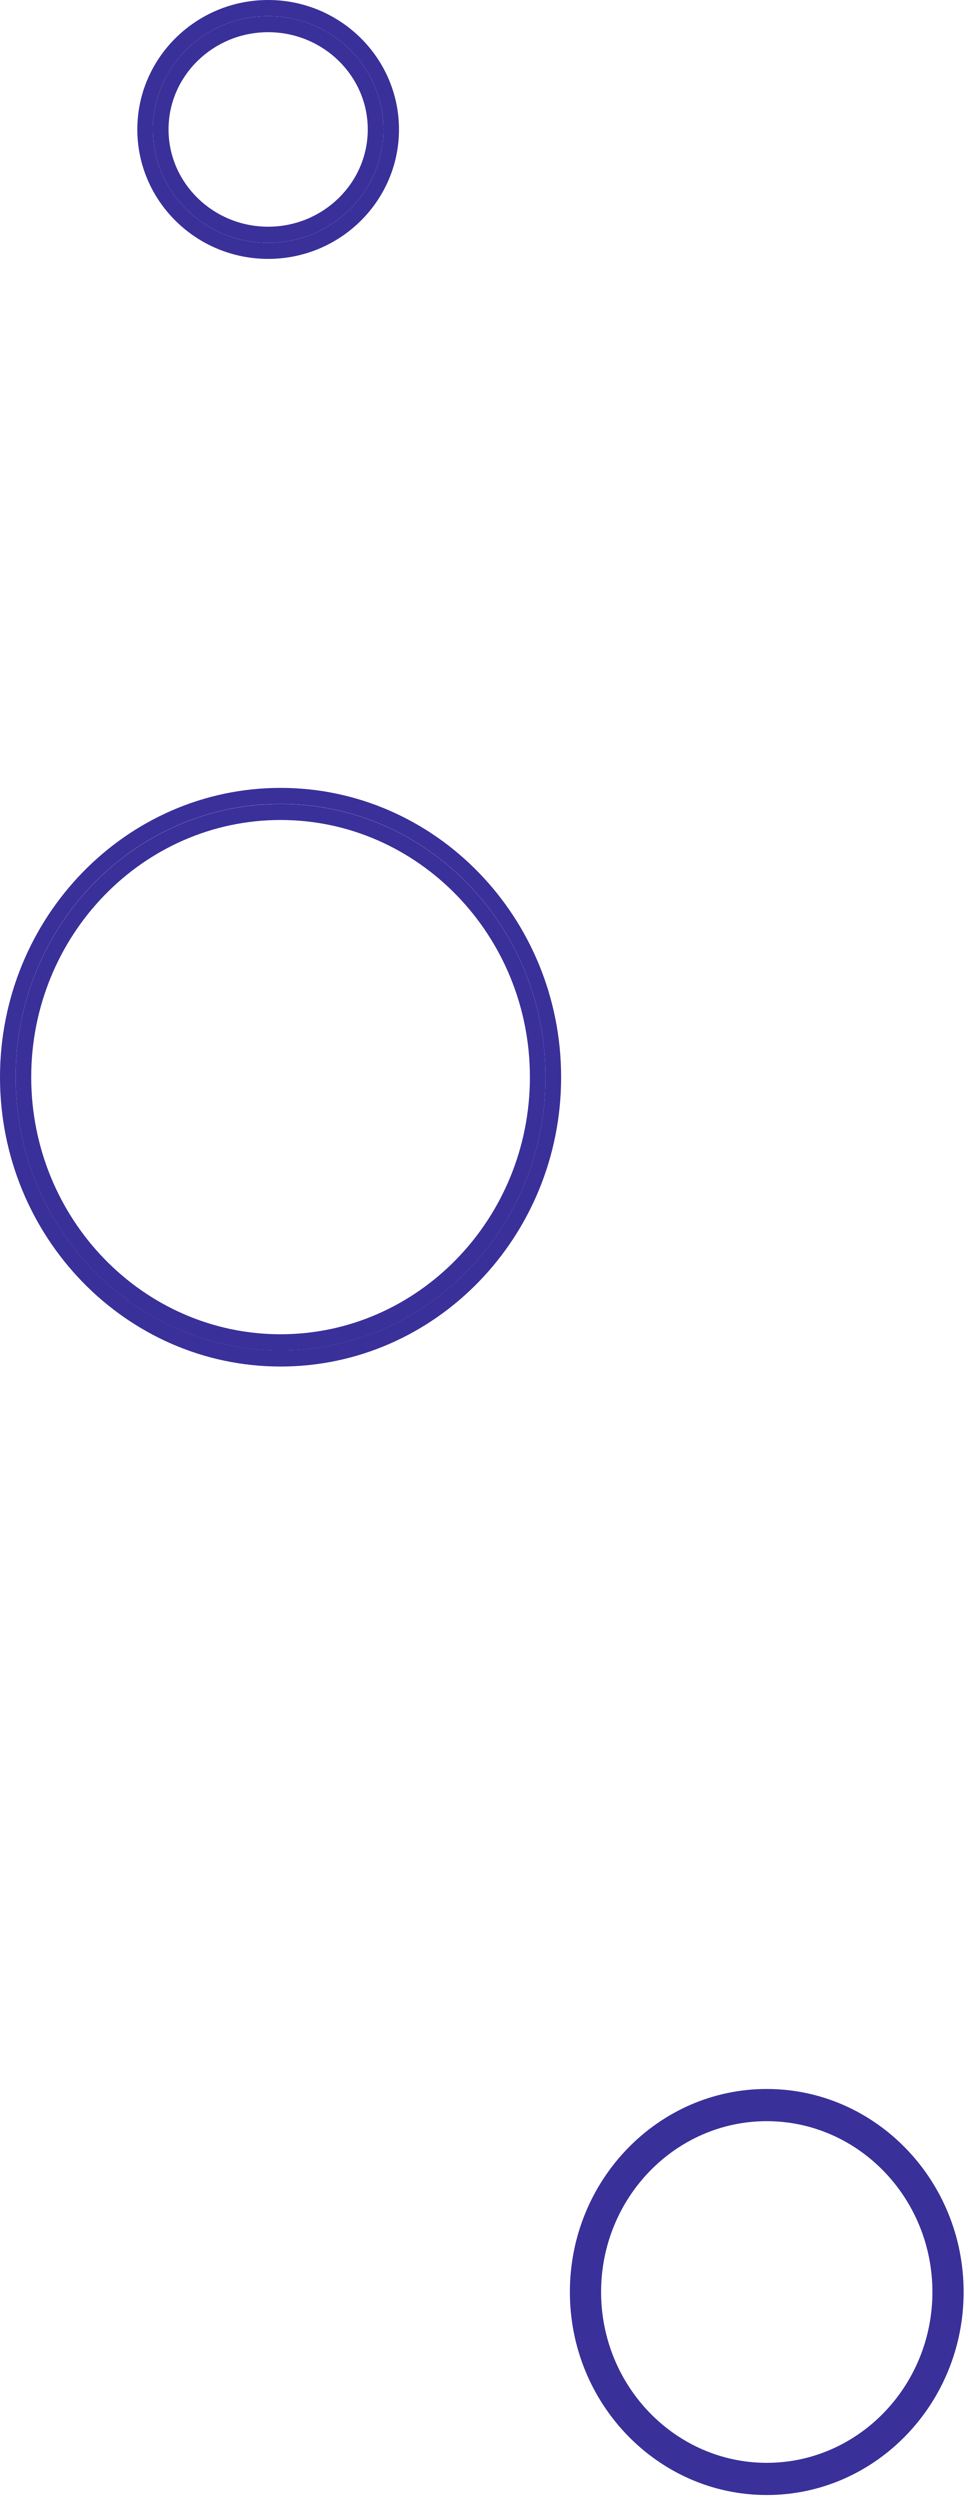
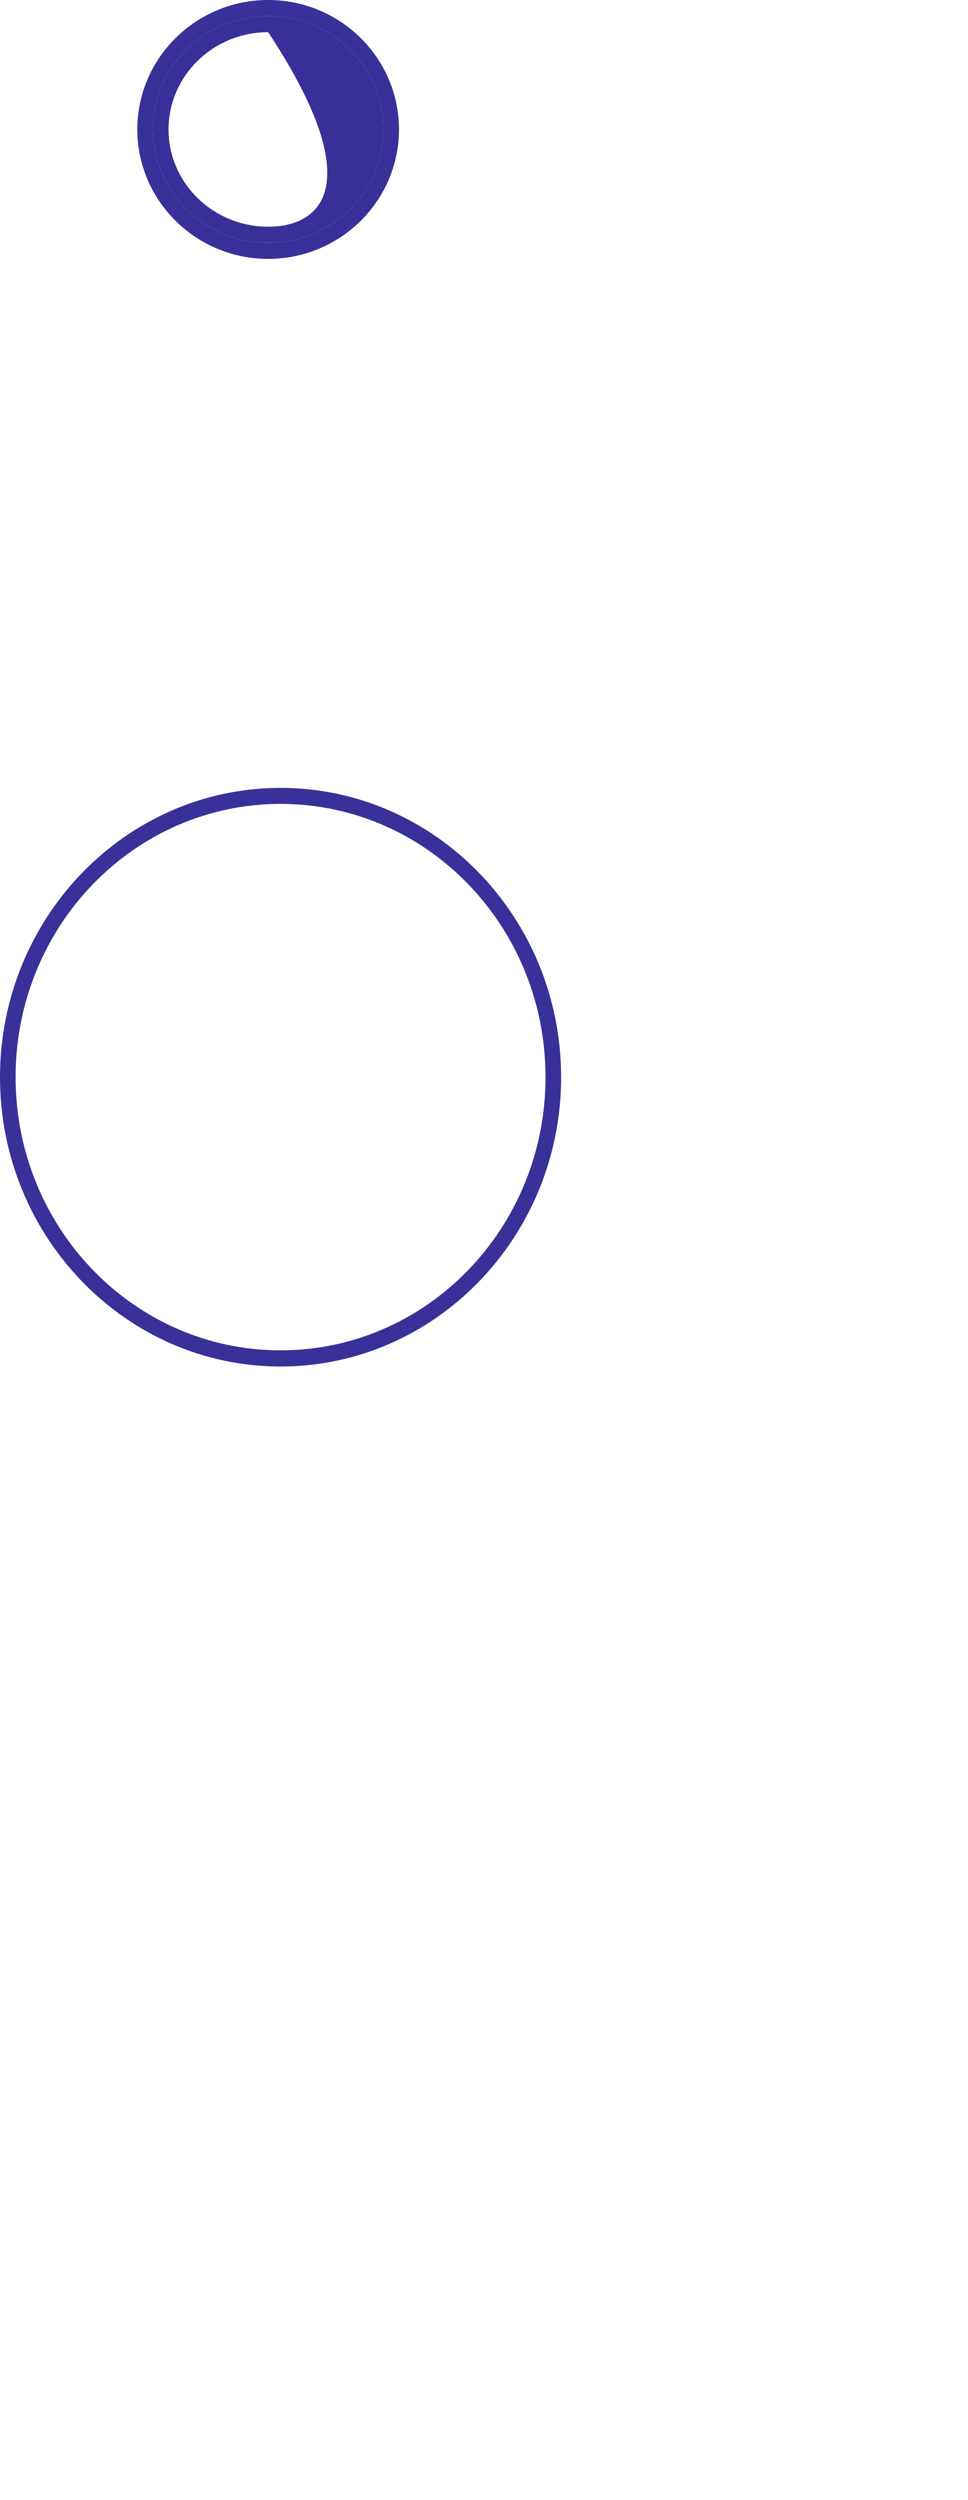
<svg xmlns="http://www.w3.org/2000/svg" width="124" height="320" viewBox="0 0 124 320" fill="none">
  <path d="M35.94 100.855C16.12 100.855 0 117.466 0 137.891C0 158.315 16.12 174.927 35.94 174.927C55.76 174.927 71.88 158.315 71.88 137.891C71.88 117.466 55.76 100.855 35.94 100.855ZM35.94 172.856C17.2 172.856 2 157.202 2 137.88C2 118.559 17.19 102.905 35.94 102.905C54.69 102.905 69.88 118.559 69.88 137.88C69.88 157.202 54.69 172.856 35.94 172.856Z" fill="#3A309A" />
-   <path d="M35.94 102.916C17.2 102.916 2 118.569 2 137.891C2 157.213 17.19 172.866 35.94 172.866C54.69 172.866 69.88 157.213 69.88 137.891C69.88 118.569 54.69 102.916 35.94 102.916ZM35.94 170.795C18.33 170.795 4 156.028 4 137.88C4 119.733 18.33 104.966 35.94 104.966C53.55 104.966 67.88 119.733 67.88 137.88C67.88 156.028 53.55 170.795 35.94 170.795Z" fill="#3A309A" />
  <path d="M34.35 33.141C43.59 33.141 51.11 25.711 51.11 16.57C51.11 7.43 43.59 0 34.35 0C25.11 0 17.59 7.43 17.59 16.57C17.59 25.711 25.11 33.141 34.35 33.141ZM34.35 2.061C42.5 2.061 49.11 8.553 49.11 16.57C49.11 24.588 42.5 31.08 34.35 31.08C26.2 31.08 19.59 24.588 19.59 16.57C19.59 8.553 26.2 2.061 34.35 2.061Z" fill="#3A309A" />
-   <path d="M34.35 31.08C42.5 31.08 49.11 24.588 49.11 16.57C49.11 8.553 42.5 2.061 34.35 2.061C26.2 2.061 19.59 8.553 19.59 16.57C19.59 24.588 26.2 31.08 34.35 31.08ZM34.35 4.122C41.39 4.122 47.11 9.707 47.11 16.57C47.11 23.433 41.39 29.019 34.35 29.019C27.31 29.019 21.59 23.433 21.59 16.57C21.59 9.707 27.31 4.122 34.35 4.122Z" fill="#3A309A" />
-   <path d="M98.22 267.404C84.31 267.404 73 279.059 73 293.393C73 307.728 84.31 319.383 98.22 319.383C112.13 319.383 123.44 307.728 123.44 293.393C123.44 279.059 112.13 267.404 98.22 267.404ZM77 293.393C77 281.337 86.52 271.526 98.22 271.526C109.92 271.526 119.44 281.337 119.44 293.393C119.44 305.45 109.92 315.261 98.22 315.261C86.52 315.261 77 305.45 77 293.393Z" fill="#3A309A" />
+   <path d="M34.35 31.08C42.5 31.08 49.11 24.588 49.11 16.57C49.11 8.553 42.5 2.061 34.35 2.061C26.2 2.061 19.59 8.553 19.59 16.57C19.59 24.588 26.2 31.08 34.35 31.08ZM34.35 4.122C47.11 23.433 41.39 29.019 34.35 29.019C27.31 29.019 21.59 23.433 21.59 16.57C21.59 9.707 27.31 4.122 34.35 4.122Z" fill="#3A309A" />
</svg>